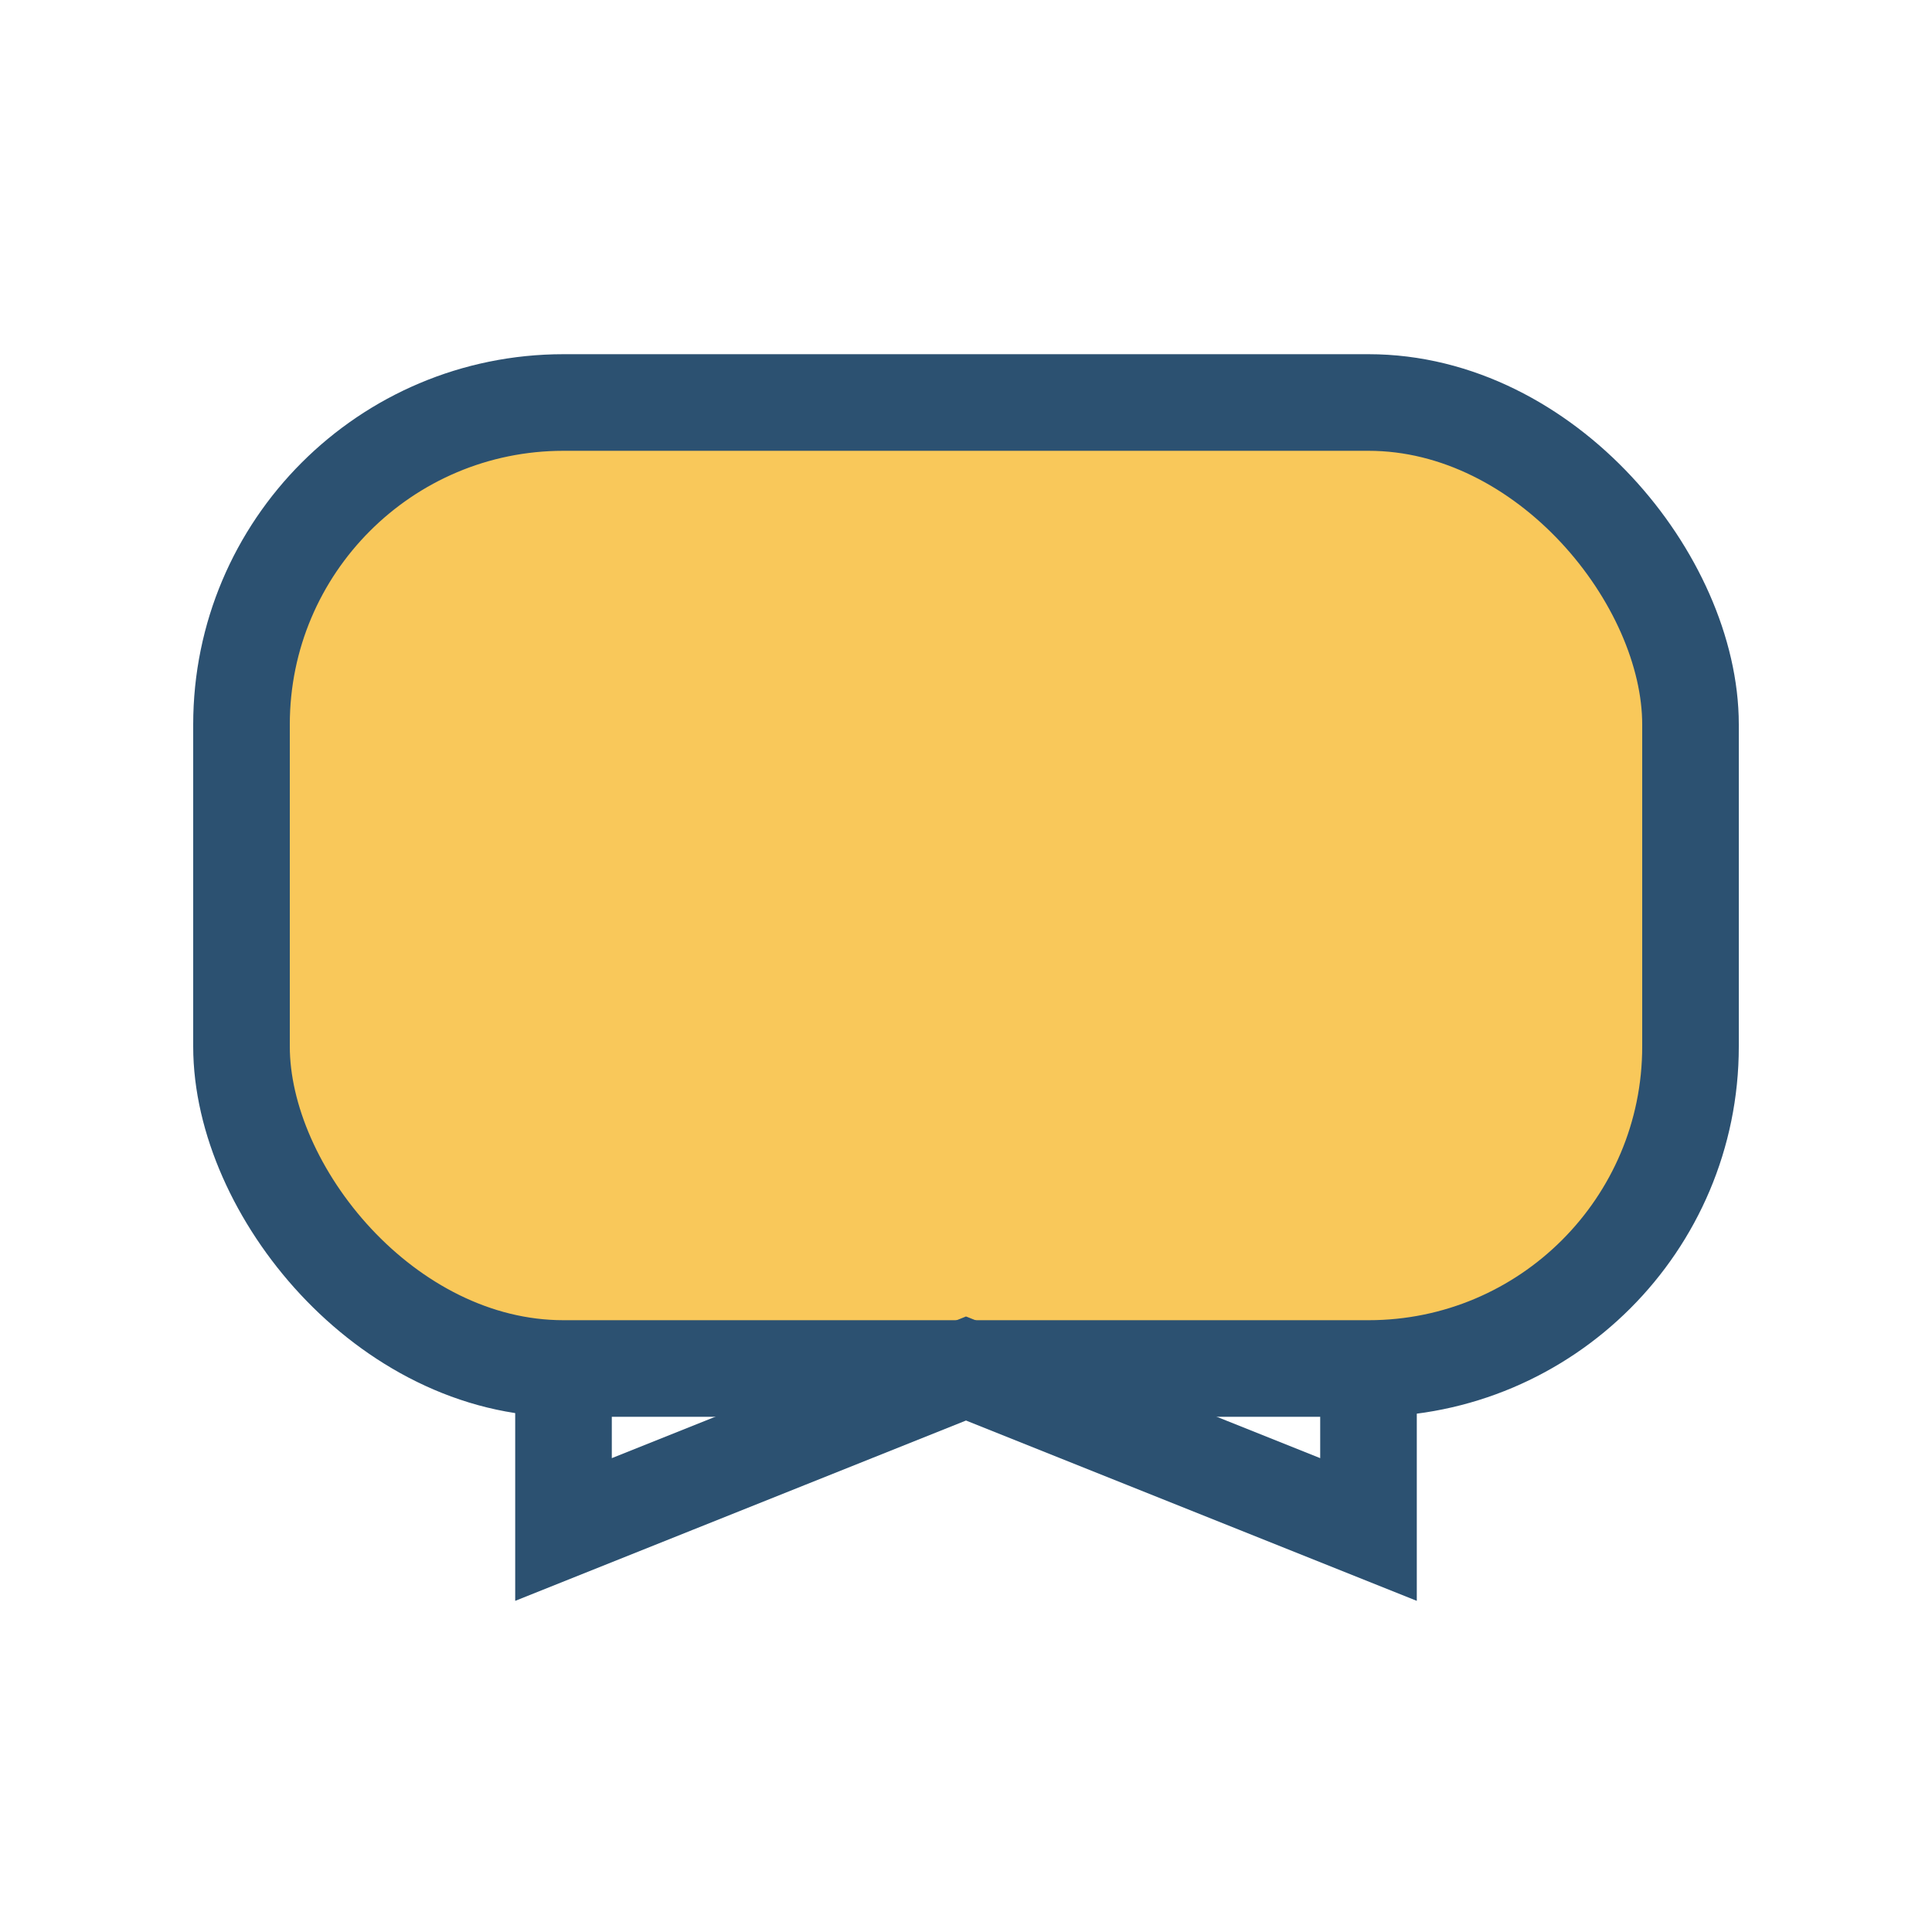
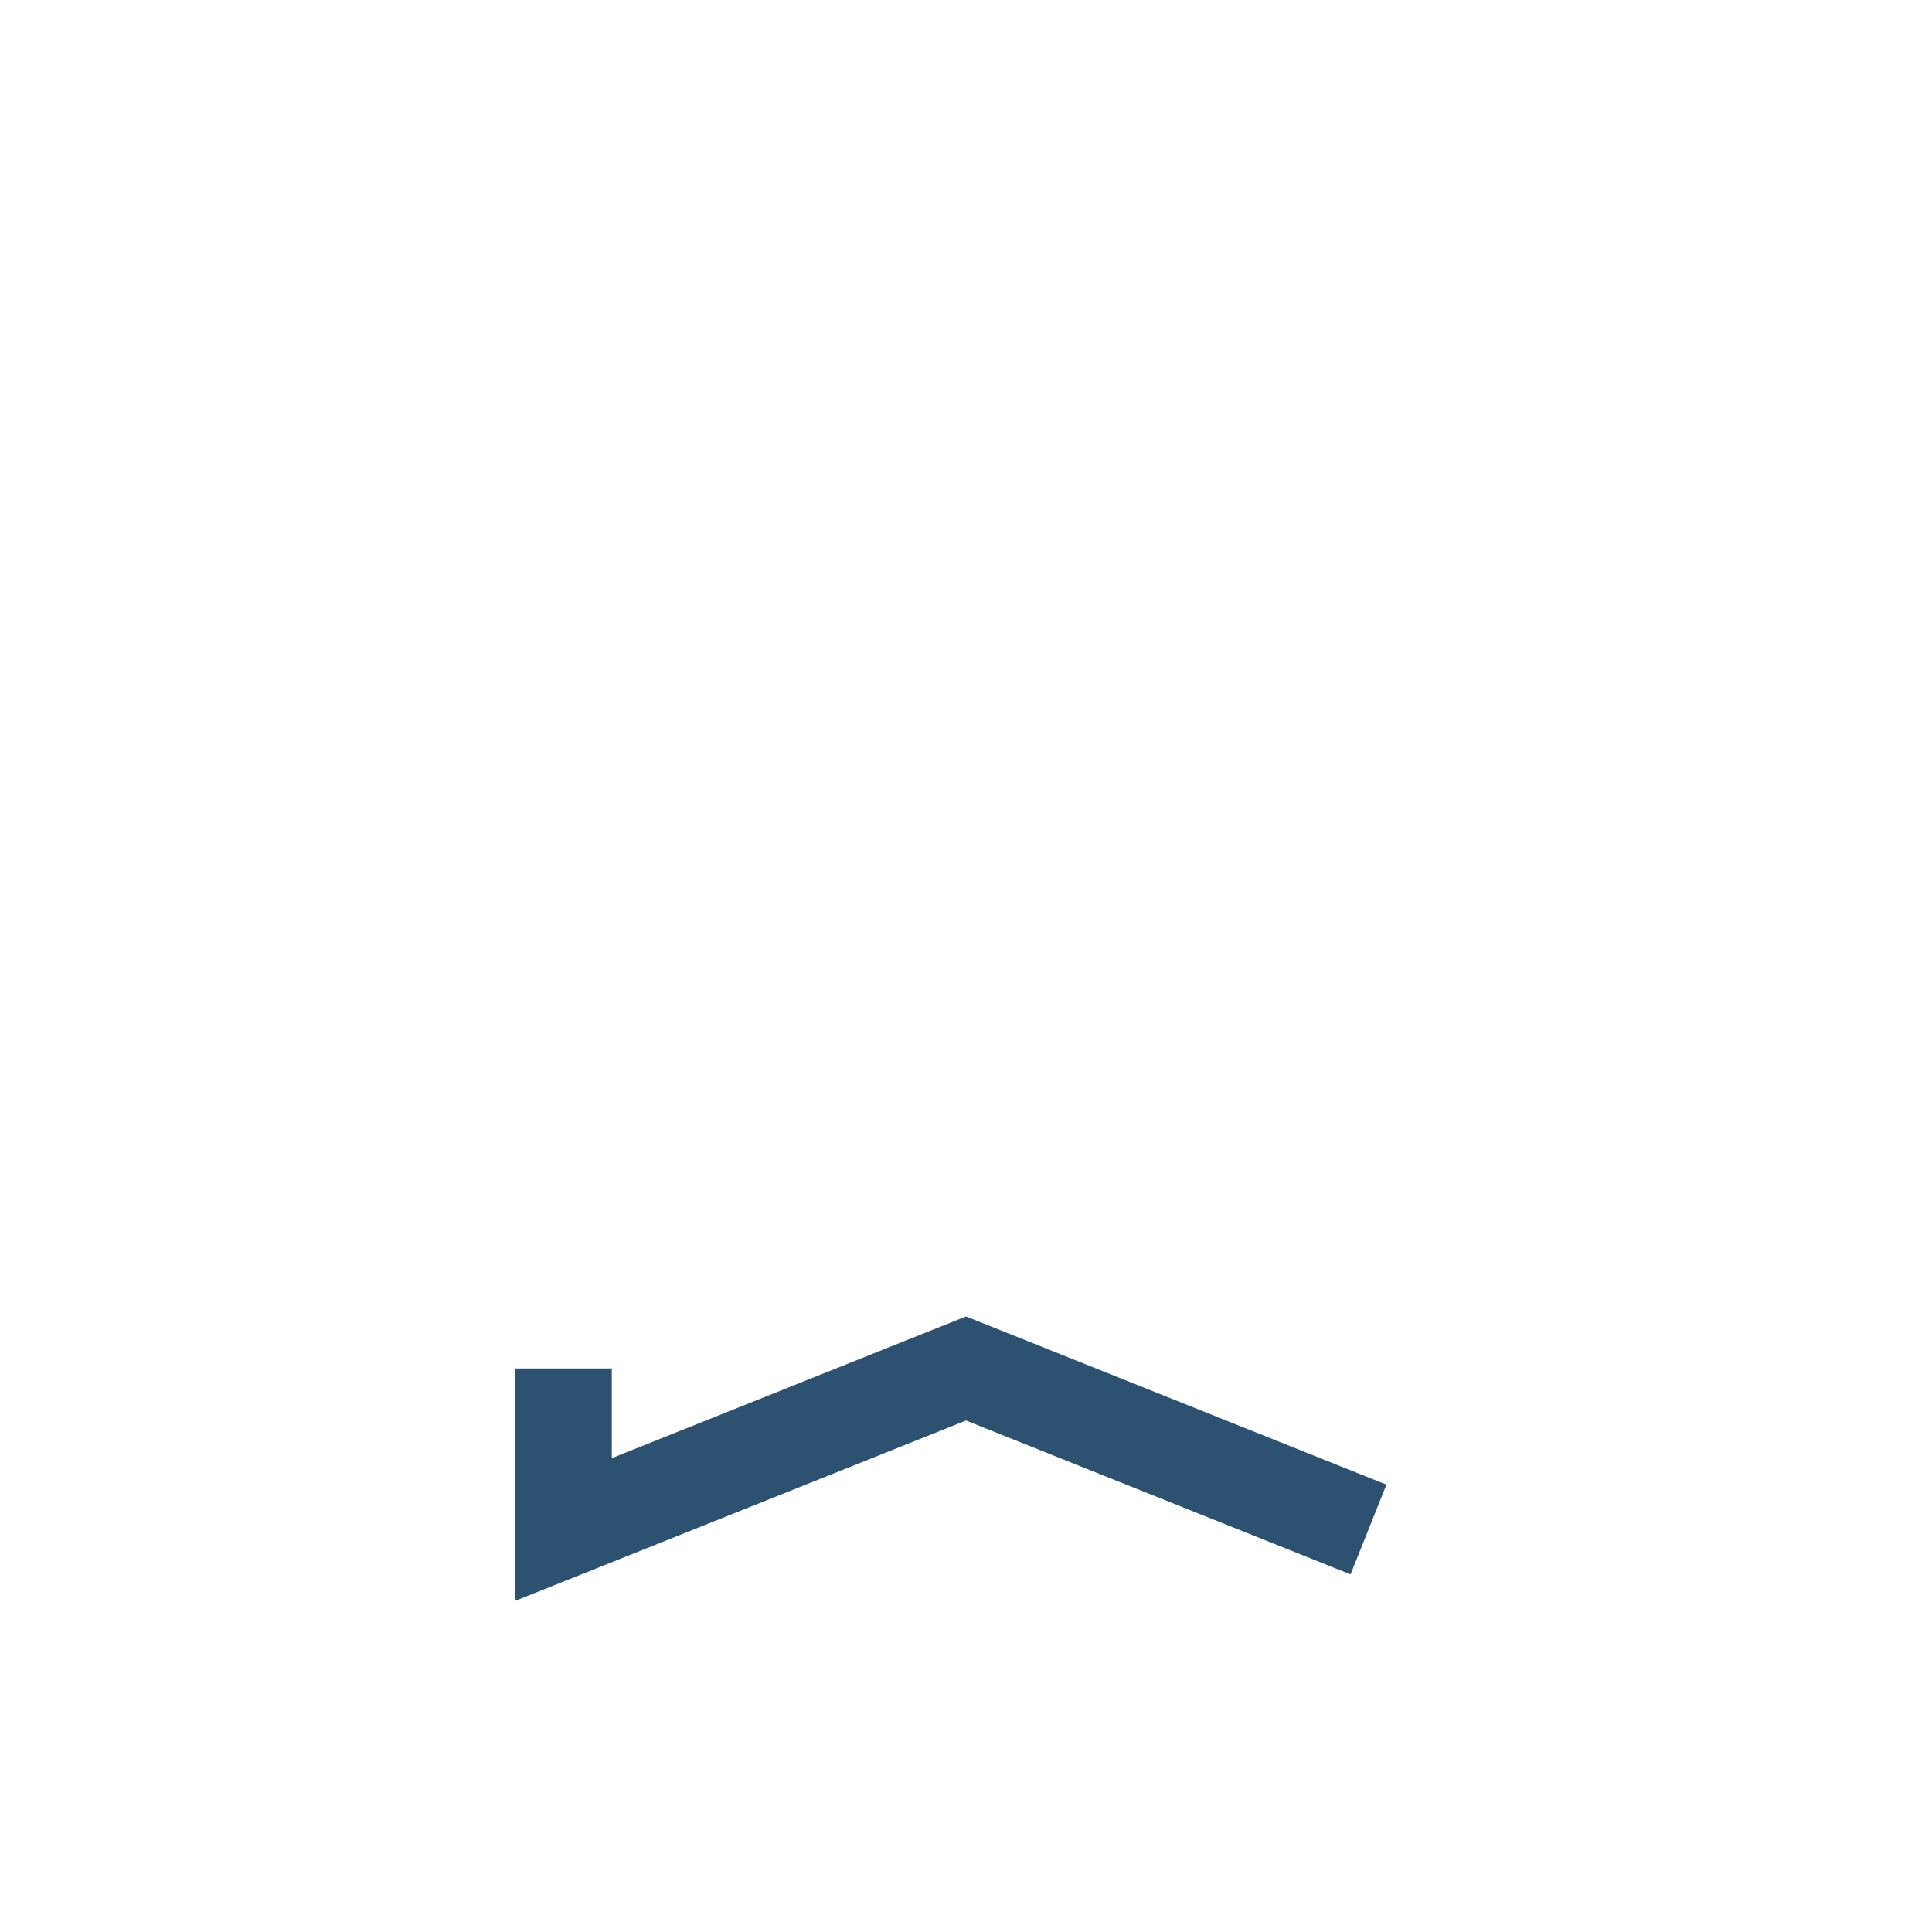
<svg xmlns="http://www.w3.org/2000/svg" width="24" height="24" viewBox="0 0 24 24">
-   <rect x="3" y="5" width="18" height="12" rx="4" fill="#F9C85A" stroke="#2C5171" stroke-width="1.2" />
-   <path d="M7 17v2l5-2 5 2v-2" fill="none" stroke="#2C5171" stroke-width="1.2" />
+   <path d="M7 17v2l5-2 5 2" fill="none" stroke="#2C5171" stroke-width="1.2" />
</svg>